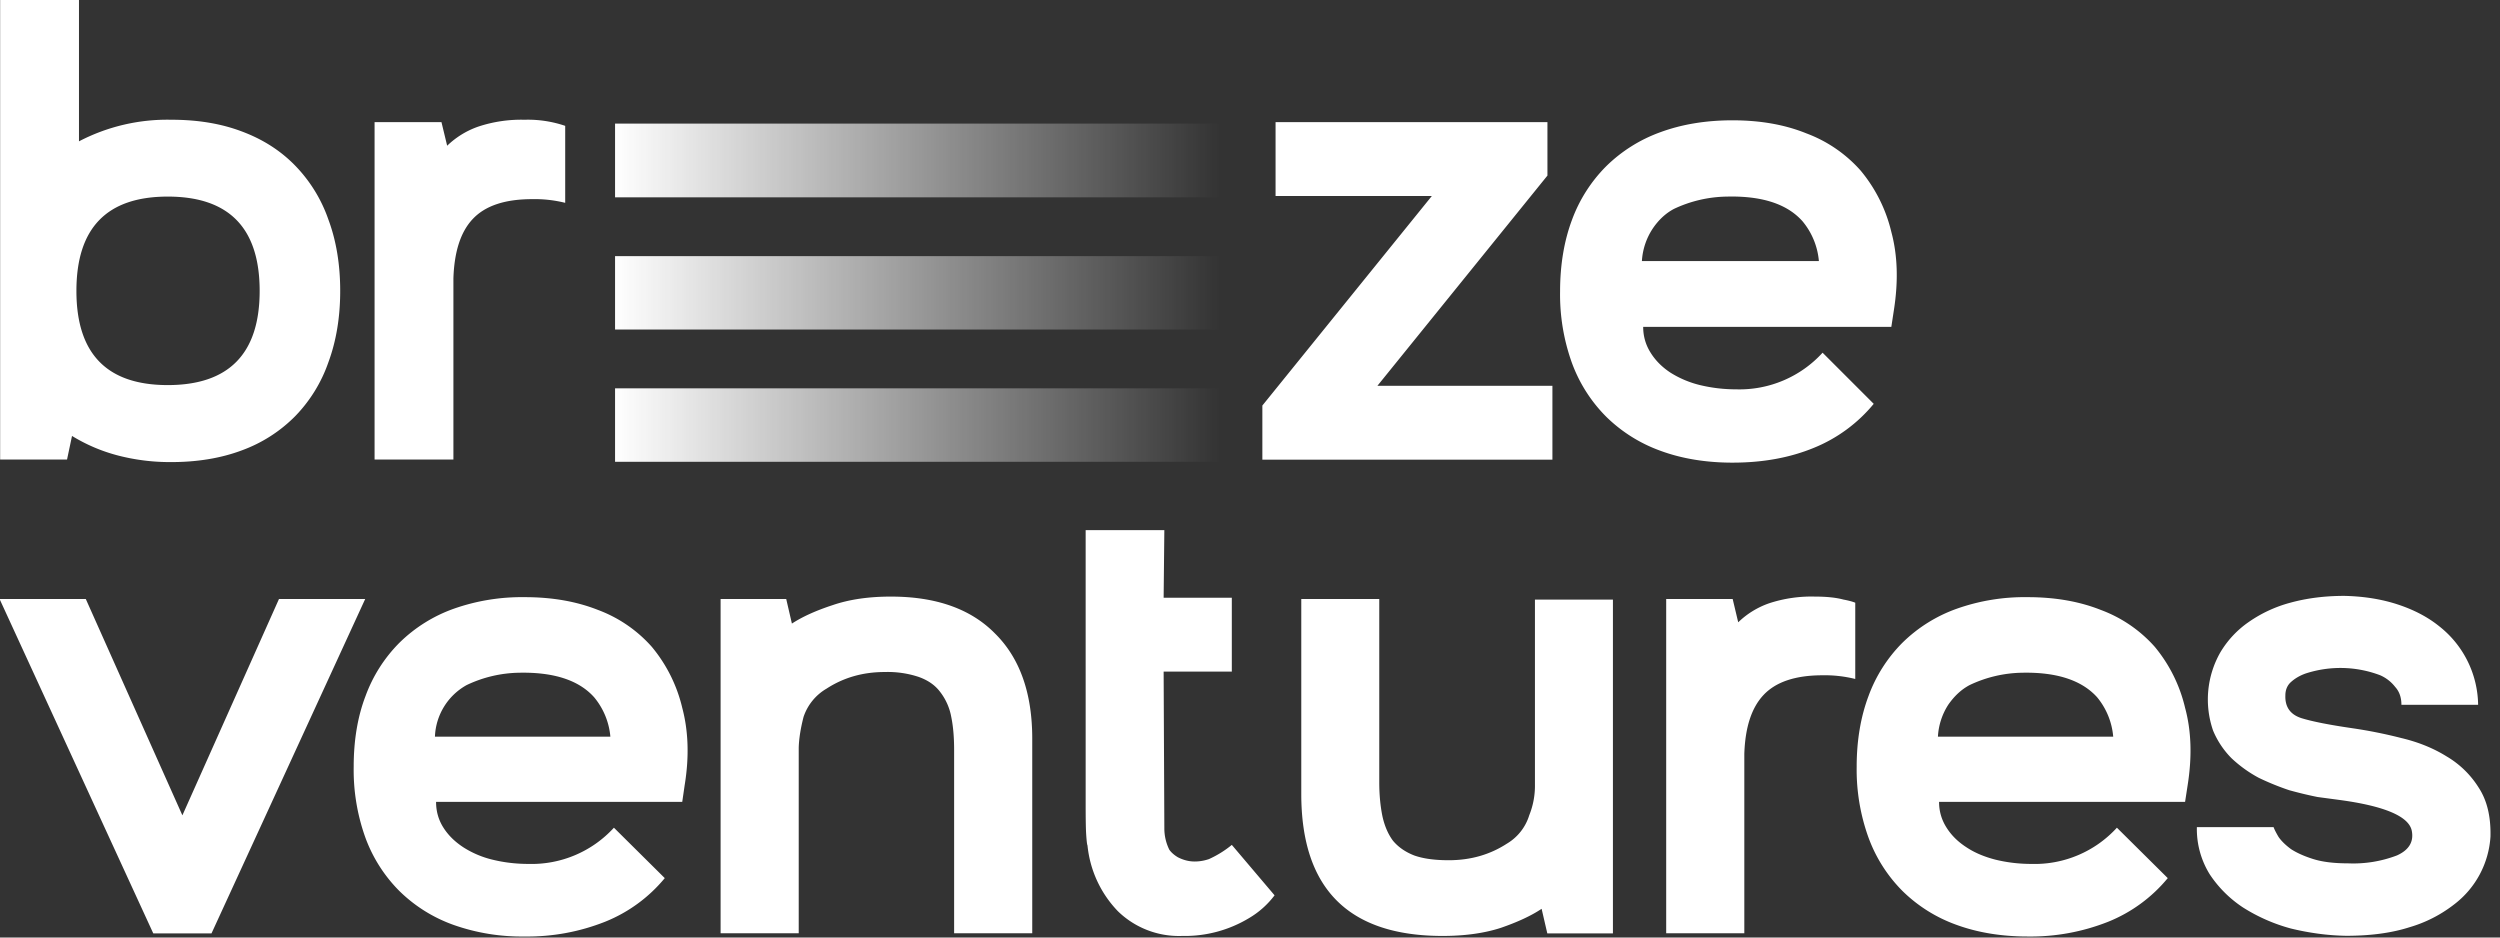
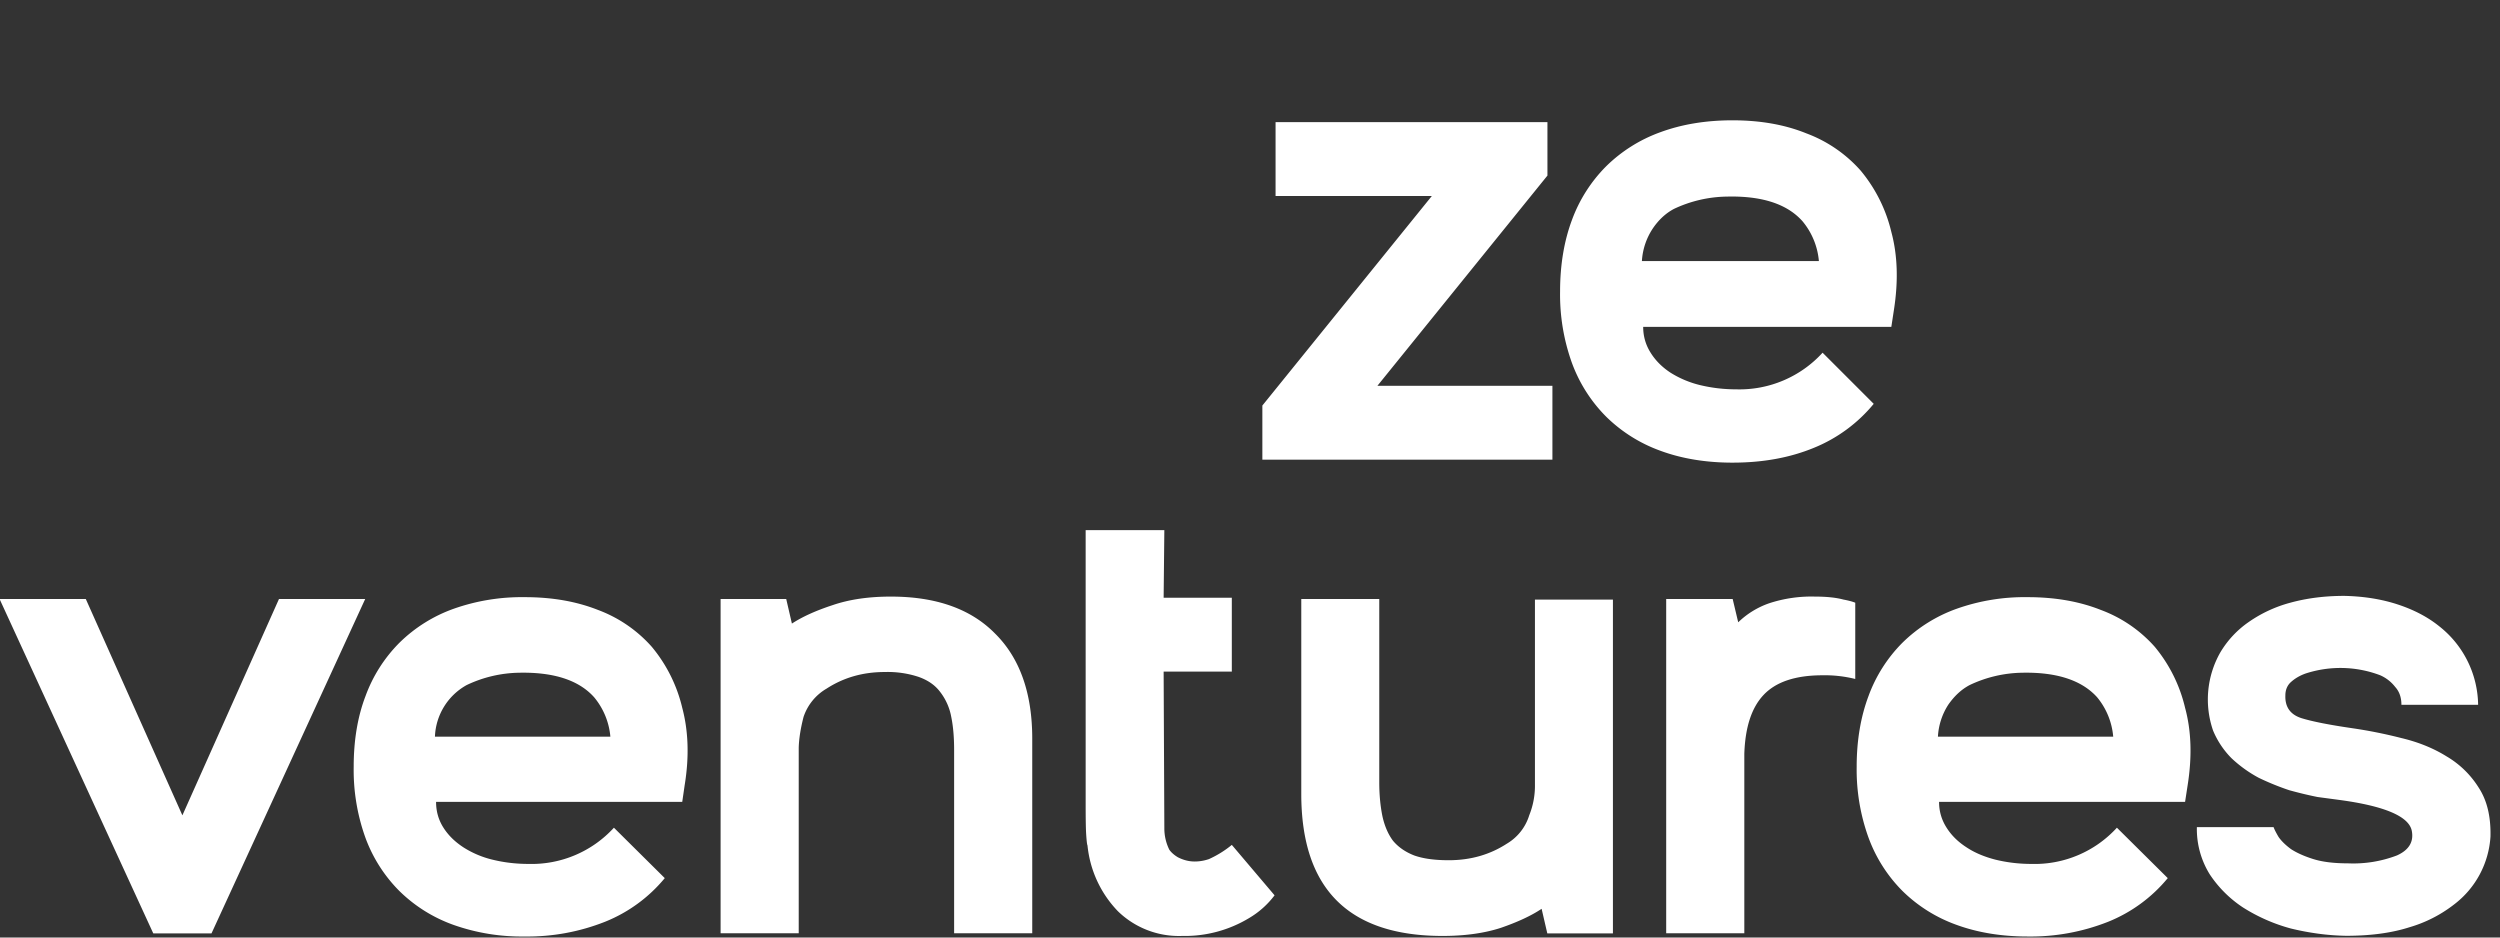
<svg xmlns="http://www.w3.org/2000/svg" viewBox="0 0 176 66">
  <rect x="0" y="0" width="176" height="66" fill="#333333" stroke="none" />
  <defs>
    <linearGradient id="a" x1="0" x2="1" y1=".51" y2=".51">
      <stop stop-color="#fff" />
      <stop offset="1" stop-color="#fff" stop-opacity="0" />
    </linearGradient>
  </defs>
-   <path fill="#fff" d="M.01 32.35V0h5.55v9.95a13.44 13.44 0 0 1 6.51-1.52c1.85 0 3.5.27 4.97.83 1.47.55 2.72 1.35 3.74 2.4a10.26 10.26 0 0 1 2.34 3.8c.55 1.48.83 3.15.83 5.02 0 1.86-.28 3.53-.83 5.02a10.26 10.26 0 0 1-2.34 3.8 10.19 10.19 0 0 1-3.74 2.4c-1.46.55-3.12.83-4.97.83a14.5 14.5 0 0 1-3.83-.48 11.94 11.94 0 0 1-3.17-1.36l-.35 1.66H.02zm11.8-5.24c4.3 0 6.47-2.21 6.47-6.63 0-4.43-2.16-6.64-6.47-6.64-4.29 0-6.43 2.21-6.43 6.64 0 4.42 2.14 6.63 6.43 6.63zM26.37 8.6h4.71l.4 1.66a5.97 5.97 0 0 1 2.2-1.35 9.6 9.6 0 0 1 3.25-.48 8.16 8.16 0 0 1 2.86.43v5.42a8.83 8.83 0 0 0-2.33-.26c-1.9 0-3.3.46-4.18 1.4-.85.9-1.3 2.3-1.36 4.18v12.75h-5.55V8.6z" />
-   <path fill="url(#a)" fill-rule="evenodd" d="M85.83 13.89H43.3V8.7h42.52v5.18zm0 18.62H43.3v-5.17h42.52v5.17zM43.3 23.2h42.52v-5.17H43.3v5.17z" clip-rule="evenodd" />
  <path fill="#fff" d="M88.87 32.35v-3.8L100.8 13.8h-11V8.6h19.14v3.76l-11.97 14.8h12.32v5.2H88.87zm33.1-23.88c1.94 0 3.67.3 5.2.92a9.56 9.56 0 0 1 3.82 2.62 10.56 10.56 0 0 1 2.16 4.32c.44 1.63.5 3.46.18 5.5l-.18 1.18h-17.47c0 .67.18 1.28.53 1.83.35.56.82 1.02 1.4 1.4a7 7 0 0 0 2.07.87c.83.2 1.68.3 2.56.3a7.92 7.92 0 0 0 6.07-2.58l3.6 3.6a10.63 10.63 0 0 1-4.22 3.1c-1.7.7-3.6 1.04-5.72 1.04-1.87 0-3.56-.28-5.06-.83a10.54 10.54 0 0 1-3.83-2.4 10.45 10.45 0 0 1-2.42-3.8 14.21 14.21 0 0 1-.83-5.02c0-1.86.28-3.54.83-5.02a10.45 10.45 0 0 1 2.42-3.8 10.54 10.54 0 0 1 3.83-2.4c1.5-.55 3.19-.83 5.06-.83zm6.08 9.91a5.07 5.07 0 0 0-1.15-2.8c-1.08-1.22-2.86-1.8-5.32-1.74a9 9 0 0 0-3.74.87c-.6.32-1.09.79-1.5 1.4a4.63 4.63 0 0 0-.75 2.27h12.46zM-.03 42.17h6.07l6.8 15.23 6.8-15.23h6.07L14.89 65.71h-4.1L-.03 42.17zm36.98-.13c1.92 0 3.63.3 5.15.9a9.47 9.47 0 0 1 3.79 2.6 10.47 10.47 0 0 1 2.14 4.29c.43 1.62.5 3.43.17 5.45l-.17 1.17H30.7c0 .67.17 1.27.52 1.82s.82 1 1.4 1.38a6.7 6.7 0 0 0 2.05.87c.81.2 1.66.3 2.53.3a7.85 7.85 0 0 0 6.02-2.55l3.58 3.55a10.53 10.53 0 0 1-4.2 3.07 14.8 14.8 0 0 1-5.66 1.04 14.4 14.4 0 0 1-5.02-.82 10.44 10.44 0 0 1-3.8-2.38 10.35 10.35 0 0 1-2.4-3.77 14.08 14.08 0 0 1-.82-4.98c0-1.84.27-3.5.83-4.97a10.34 10.34 0 0 1 2.4-3.77 10.45 10.45 0 0 1 3.8-2.38 14.4 14.4 0 0 1 5-.82zm6.02 9.82a5.02 5.02 0 0 0-1.14-2.77c-1.07-1.2-2.83-1.78-5.28-1.73a8.9 8.9 0 0 0-3.7.87 4.34 4.34 0 0 0-2.23 3.63h12.35zm7.76 13.85V42.17h4.62l.4 1.73c.75-.49 1.71-.92 2.87-1.3 1.17-.4 2.53-.6 4.1-.6 3.17 0 5.62.86 7.33 2.6 1.75 1.73 2.62 4.2 2.62 7.4v13.7h-5.5V52.8c0-.92-.07-1.71-.21-2.37a4.05 4.05 0 0 0-.79-1.74c-.35-.46-.84-.8-1.48-1.03a6.92 6.92 0 0 0-2.4-.35c-1.54 0-2.9.39-4.1 1.17a3.64 3.64 0 0 0-1.62 1.99c-.2.78-.32 1.5-.34 2.16V65.7h-5.5zm25.7-9.17V37.32h5.54l-.05 4.76h4.8v5.2h-4.8l.05 11.03a3.38 3.38 0 0 0 .35 1.51c.14.2.35.38.6.53.39.2.78.3 1.19.3.34 0 .68-.06 1-.17a7.18 7.18 0 0 0 1.61-1l3.01 3.55a6.17 6.17 0 0 1-1.79 1.6 8.75 8.75 0 0 1-4.71 1.26 6.16 6.16 0 0 1-4.53-1.74 7.77 7.77 0 0 1-2.14-4.63c-.03-.05-.06-.3-.09-.73s-.04-1.18-.04-2.25zM91.6 42.17h5.5v12.9c0 .9.08 1.68.22 2.38.15.69.4 1.27.74 1.73.38.46.88.8 1.49 1.04.64.23 1.45.34 2.44.34 1.54 0 2.9-.39 4.1-1.17a3.52 3.52 0 0 0 1.57-2 5.53 5.53 0 0 0 .4-2.15V42.21h5.49v23.5h-4.62l-.4-1.73c-.75.5-1.71.94-2.87 1.34-1.17.38-2.54.57-4.1.57-6.64 0-9.95-3.34-9.95-10V42.17zm25.7 0h4.68l.39 1.64a5.92 5.92 0 0 1 2.18-1.34 9.52 9.52 0 0 1 3.23-.47c.81 0 1.48.07 2 .21.32.06.6.13.83.22v5.37a8.82 8.82 0 0 0-2.31-.26c-1.89 0-3.27.46-4.14 1.38-.85.9-1.3 2.28-1.36 4.16V65.7h-5.5V42.17zm25.45-.13c1.92 0 3.64.3 5.15.9a9.48 9.48 0 0 1 3.8 2.6 10.47 10.47 0 0 1 2.13 4.29c.44 1.62.5 3.43.18 5.45l-.18 1.17h-17.32c0 .67.18 1.27.53 1.82.35.55.81 1 1.4 1.38.57.38 1.26.67 2.04.87.82.2 1.66.3 2.53.3a7.84 7.84 0 0 0 6.02-2.55l3.58 3.55a10.52 10.52 0 0 1-4.19 3.07 14.8 14.8 0 0 1-5.67 1.04c-1.86 0-3.53-.28-5.01-.82a10.44 10.44 0 0 1-3.8-2.38 10.36 10.36 0 0 1-2.4-3.77 14.07 14.07 0 0 1-.83-4.98c0-1.84.28-3.5.83-4.97a10.35 10.35 0 0 1 2.4-3.77 10.45 10.45 0 0 1 3.8-2.38 14.3 14.3 0 0 1 5.01-.82zm6.02 9.82a5.02 5.02 0 0 0-1.13-2.77c-1.08-1.2-2.84-1.78-5.28-1.73a8.91 8.91 0 0 0-3.7.87c-.6.32-1.08.78-1.5 1.38a4.6 4.6 0 0 0-.73 2.25h12.34zm5.89 6.37h5.4c.06.17.18.4.35.69.2.29.5.58.88.86.4.26.93.5 1.57.7.64.2 1.45.3 2.44.3a8.6 8.6 0 0 0 3.45-.56c.84-.38 1.19-.96 1.04-1.73-.2-1.01-1.89-1.74-5.06-2.17l-1.57-.21c-.6-.12-1.28-.28-2-.48a18.4 18.4 0 0 1-2.14-.87 8.98 8.98 0 0 1-1.92-1.38 6.06 6.06 0 0 1-1.3-1.95 6.7 6.7 0 0 1 .51-5.5 6.85 6.85 0 0 1 1.97-2.12 9.35 9.35 0 0 1 2.96-1.38c1.17-.32 2.43-.48 3.8-.48 1.37.03 2.62.23 3.75.6 1.16.38 2.15.9 2.97 1.57a7.15 7.15 0 0 1 2.7 5.5h-5.4c0-.53-.15-.94-.44-1.26a2.71 2.71 0 0 0-1.05-.82 7.89 7.89 0 0 0-5.24-.13c-.4.14-.75.34-1.04.6-.26.23-.4.55-.4.95-.03.81.35 1.35 1.14 1.6.78.24 1.96.47 3.53.7 1.17.17 2.33.4 3.5.7 1.18.28 2.25.71 3.18 1.29a6.62 6.62 0 0 1 2.26 2.2c.59.9.86 2.04.83 3.43a6.5 6.5 0 0 1-2.57 4.8 9.4 9.4 0 0 1-3.14 1.6c-1.25.4-2.73.6-4.45.6-1.3-.02-2.6-.2-3.88-.51a12.19 12.19 0 0 1-3.36-1.47 8.23 8.23 0 0 1-2.36-2.34 6.04 6.04 0 0 1-.91-3.33z" />
</svg>